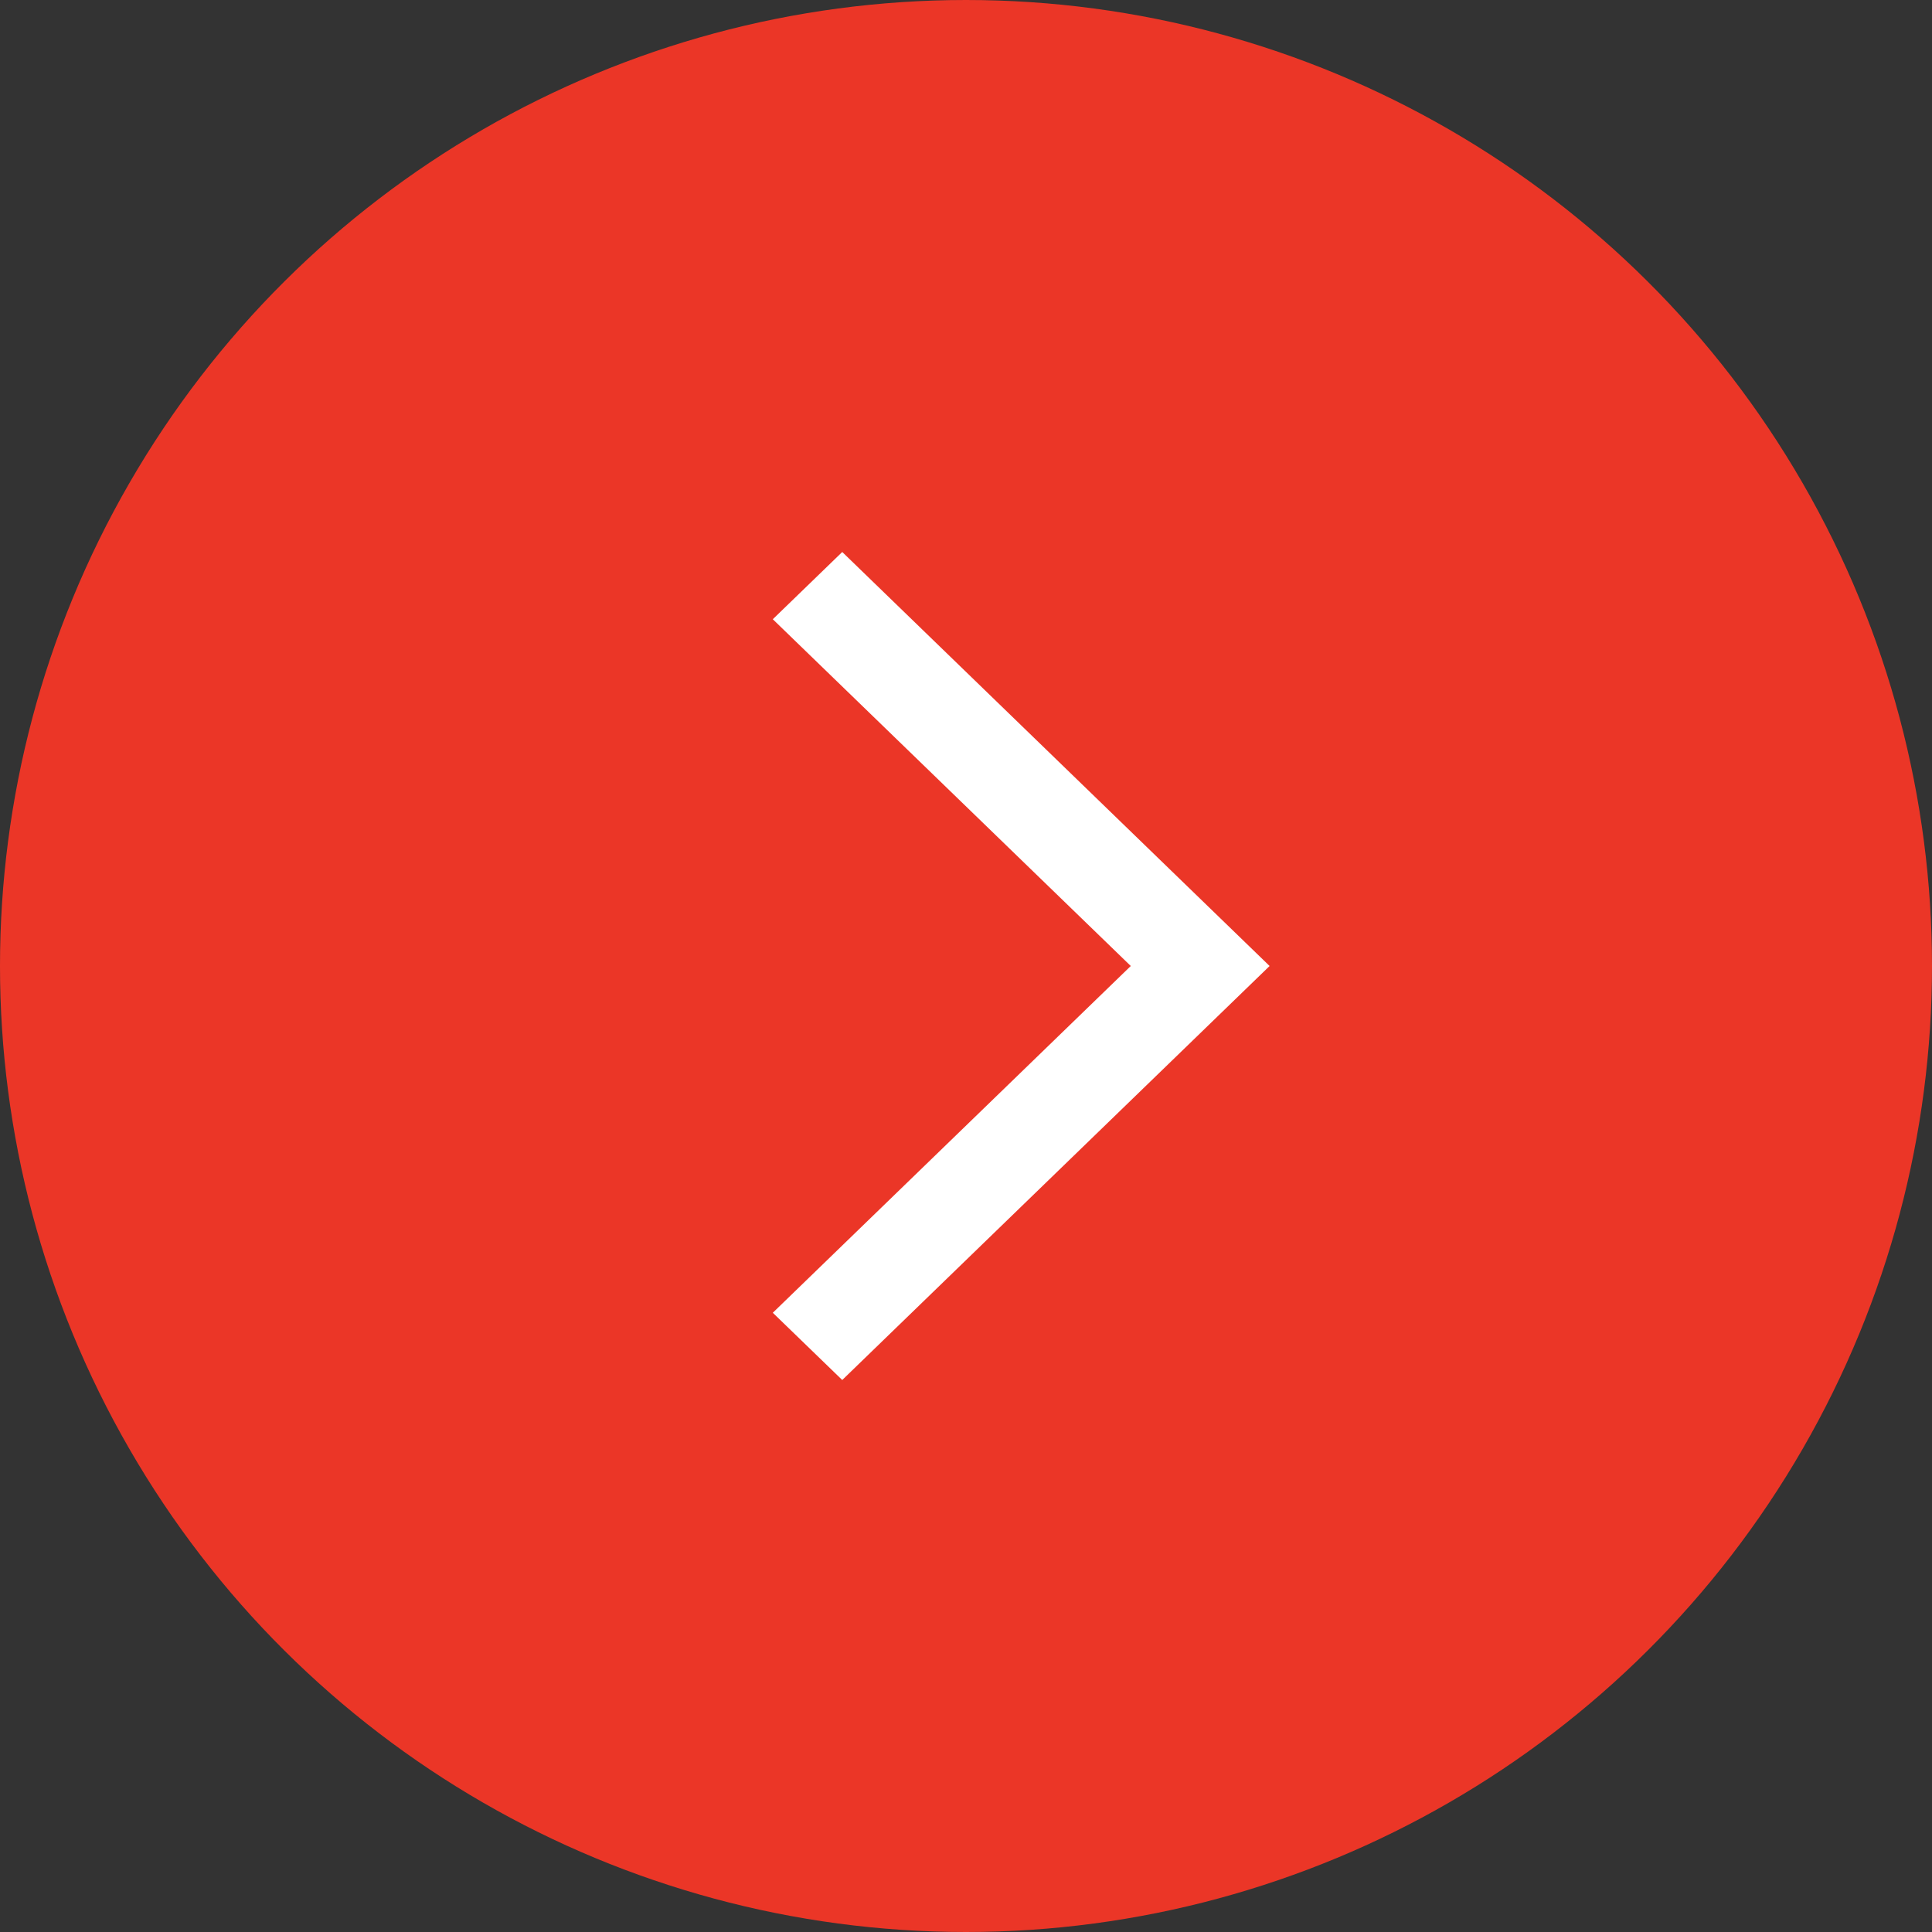
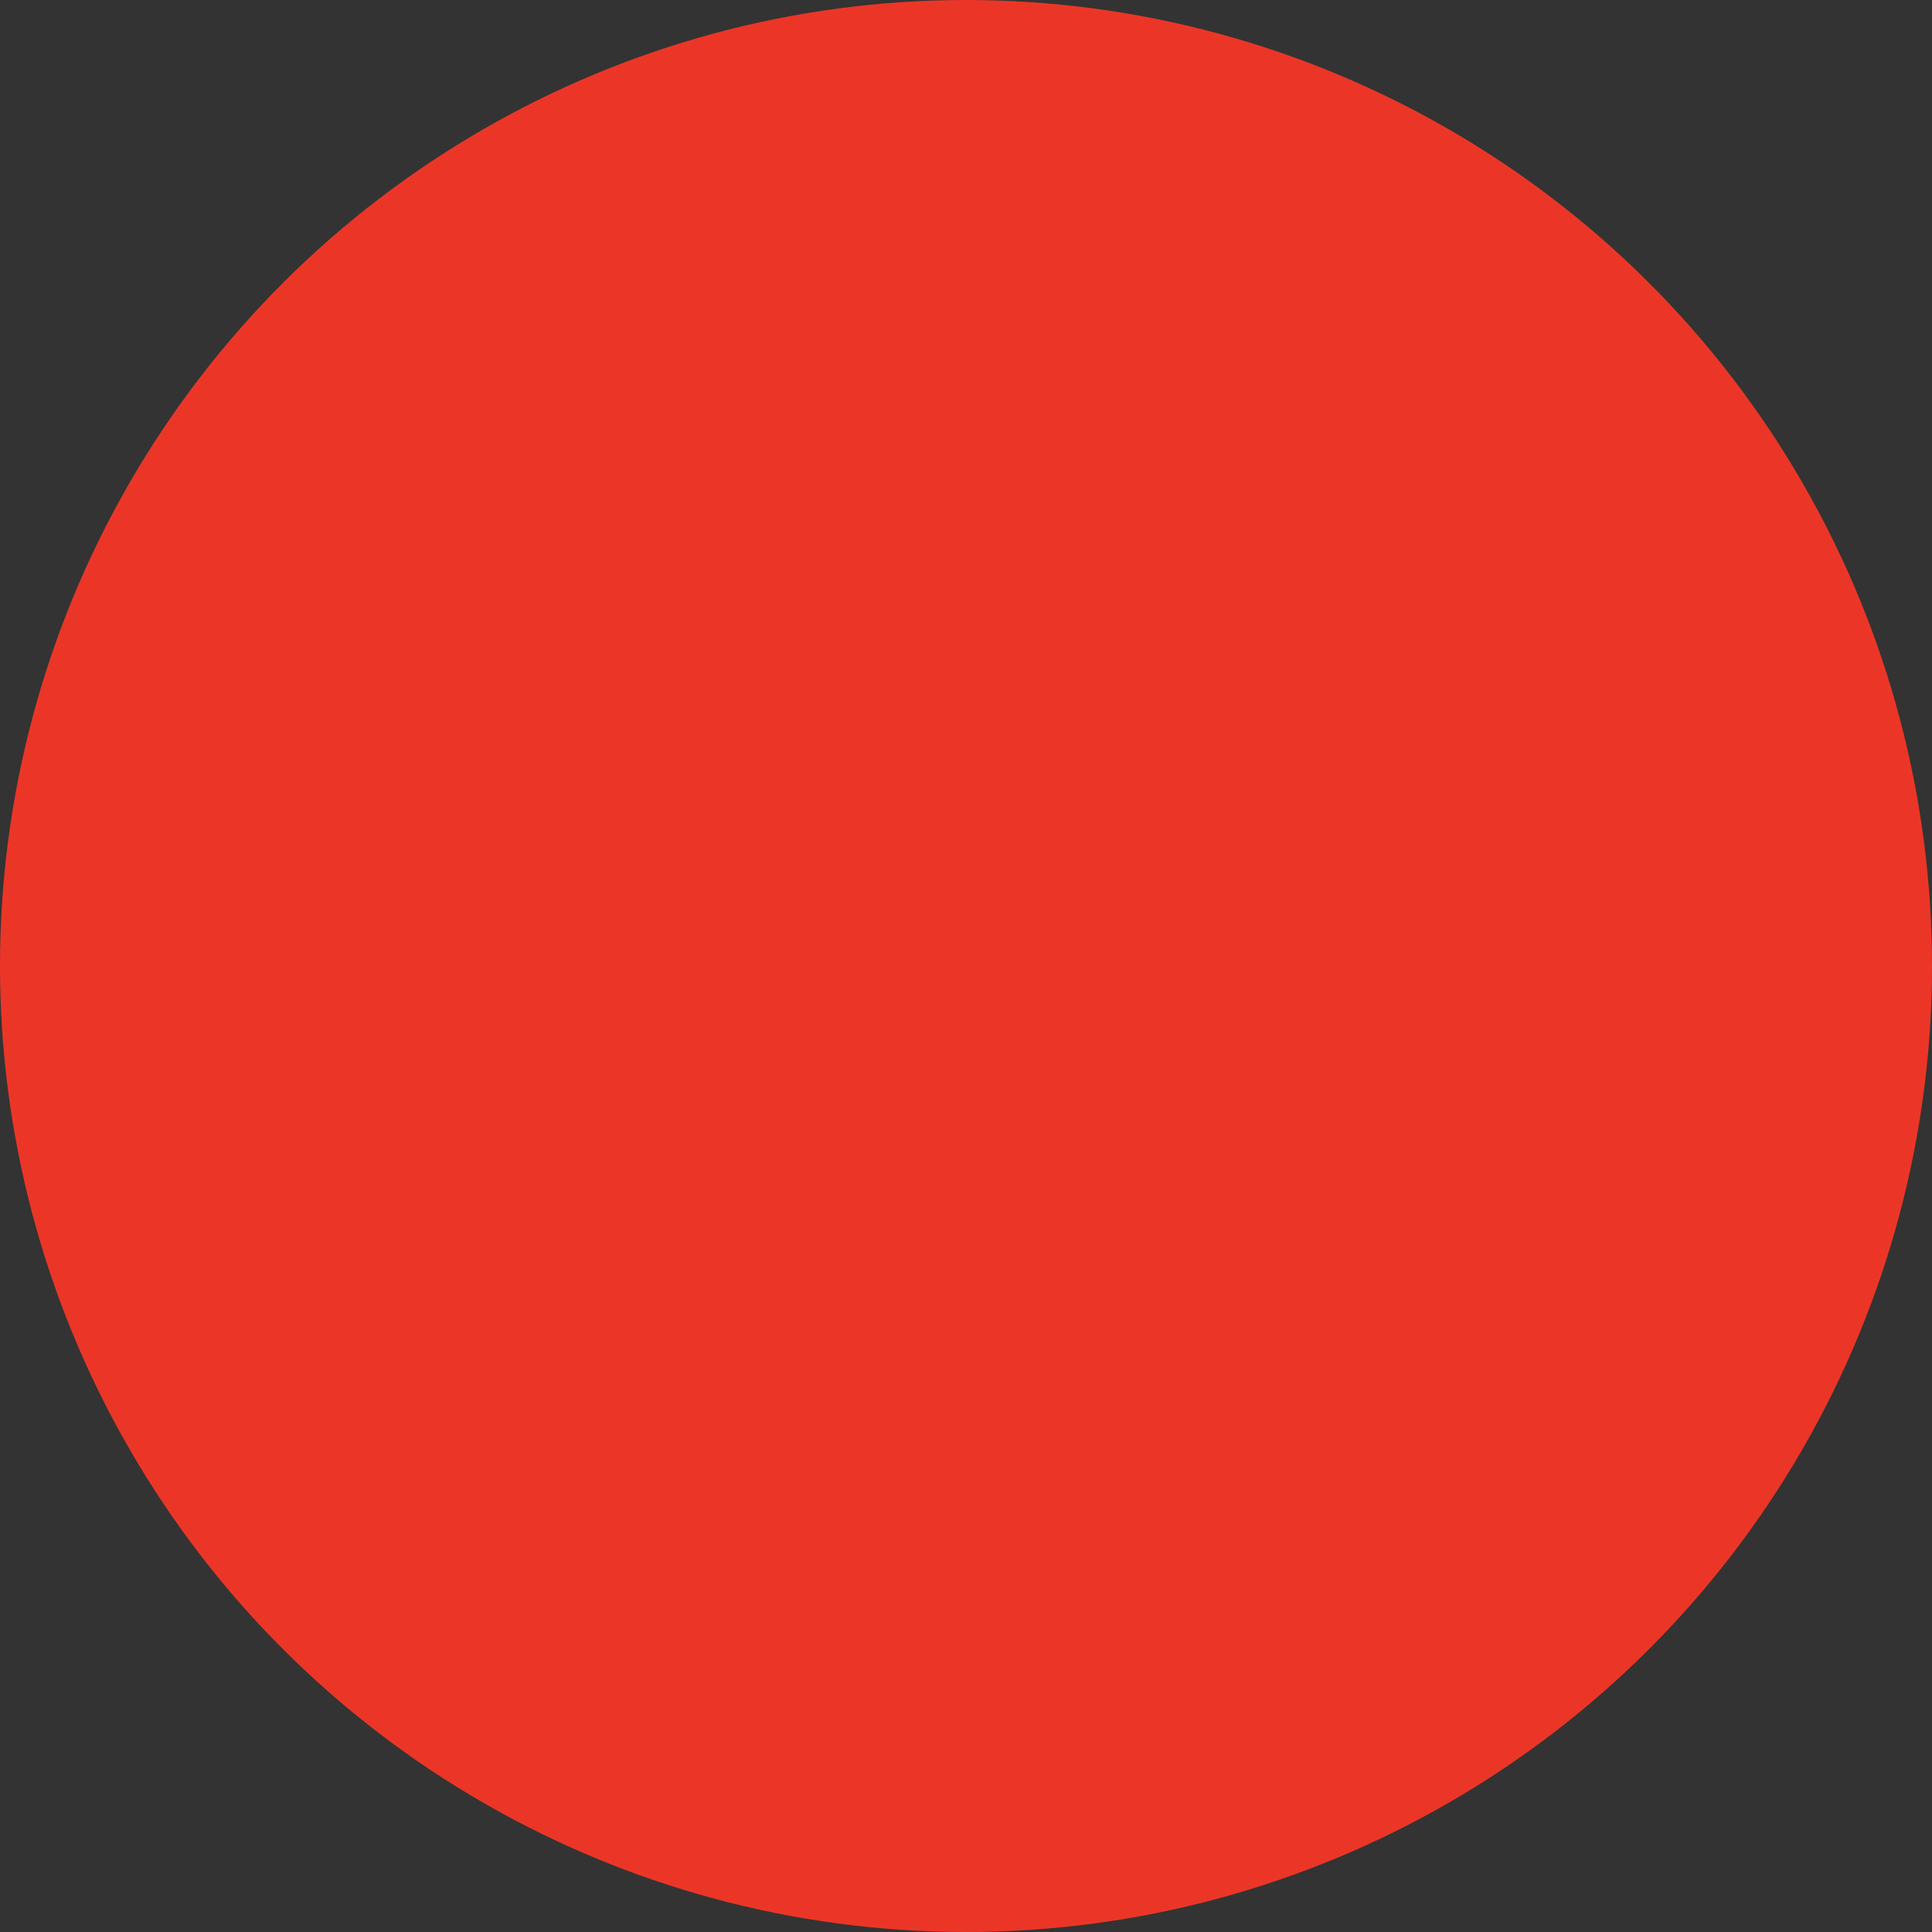
<svg xmlns="http://www.w3.org/2000/svg" width="35" height="35" viewBox="0 0 35 35" fill="none">
  <rect x="0" y="0" width="35" height="35" fill="#333333" stroke="none" />
  <circle cx="17.5" cy="17.5" r="17.5" transform="rotate(90 17.5 17.5)" fill="#EB3627" />
-   <path fill-rule="evenodd" clip-rule="evenodd" d="M23 17.5L15.258 25L14 23.782L20.485 17.5L14 11.218L15.258 10L23 17.5Z" fill="white" />
</svg>